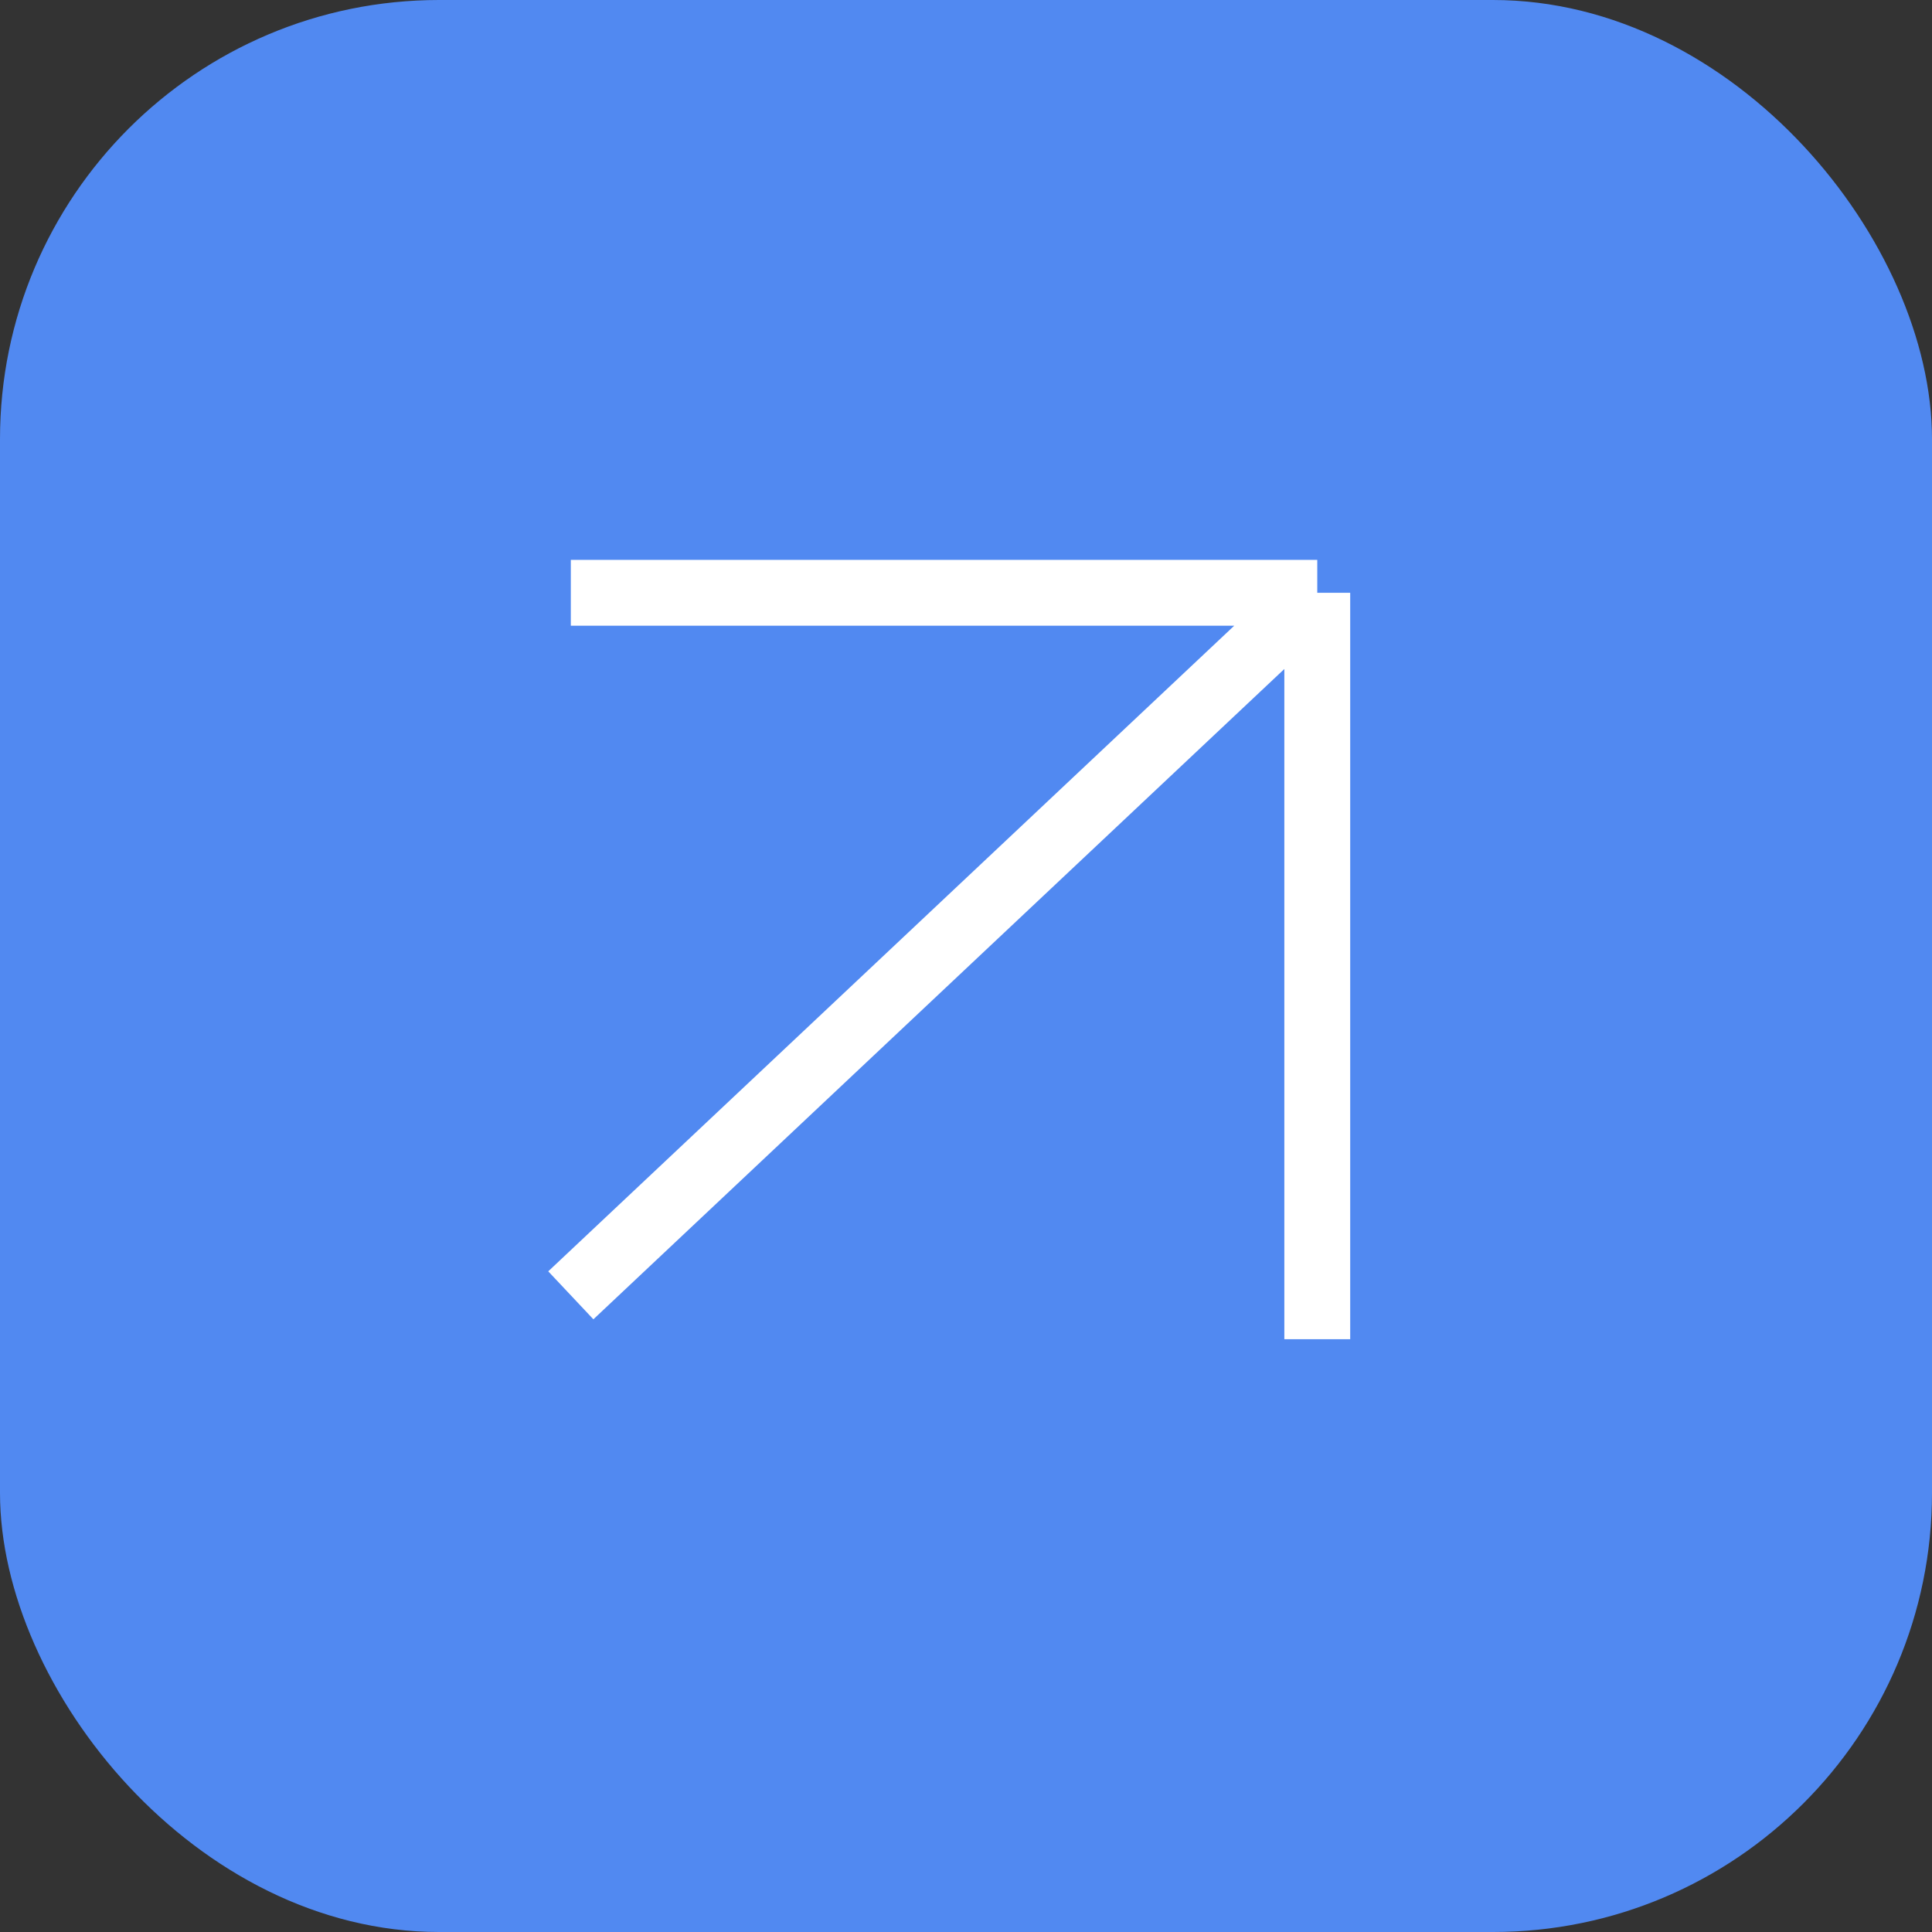
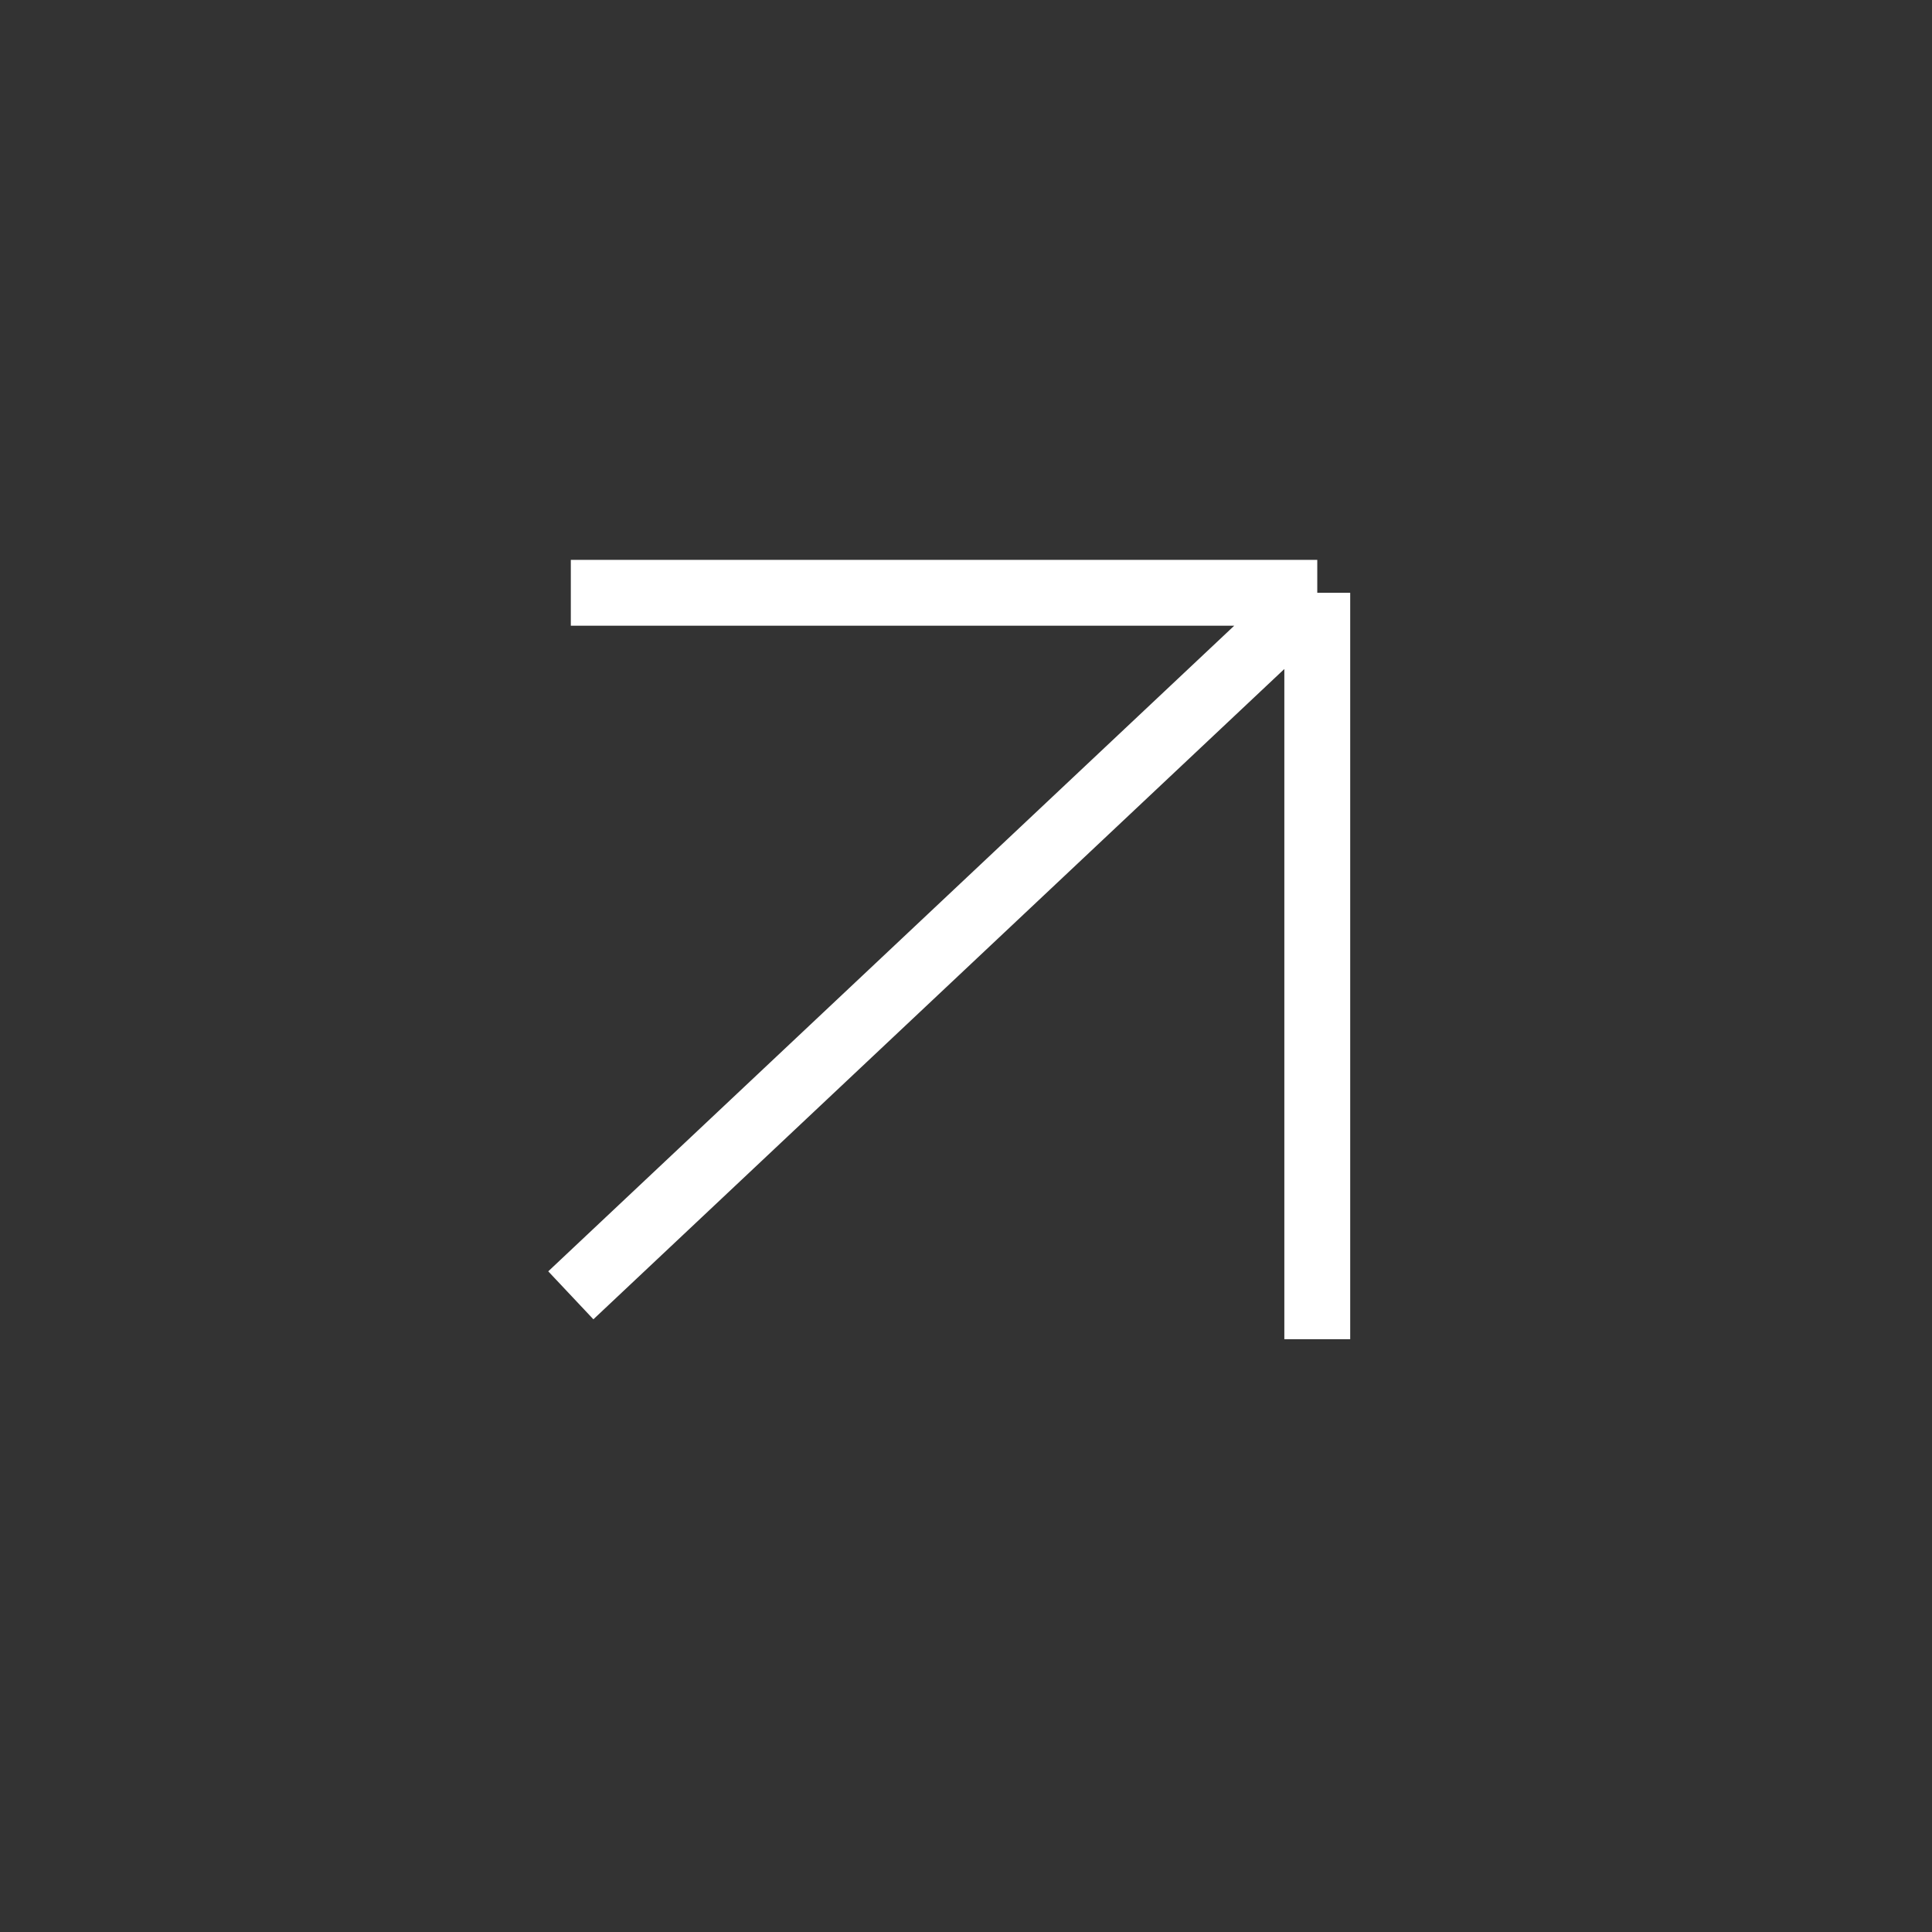
<svg xmlns="http://www.w3.org/2000/svg" width="44" height="44" viewBox="0 0 44 44" fill="none">
  <rect x="0" y="0" width="44" height="44" fill="#333333" stroke="none" />
-   <rect width="44" height="44" rx="10" fill="#5189F1" />
  <path d="M13 13.5H30M30 13.5V30.5M30 13.5L13 29.5" stroke="white" stroke-width="1.5" />
</svg>